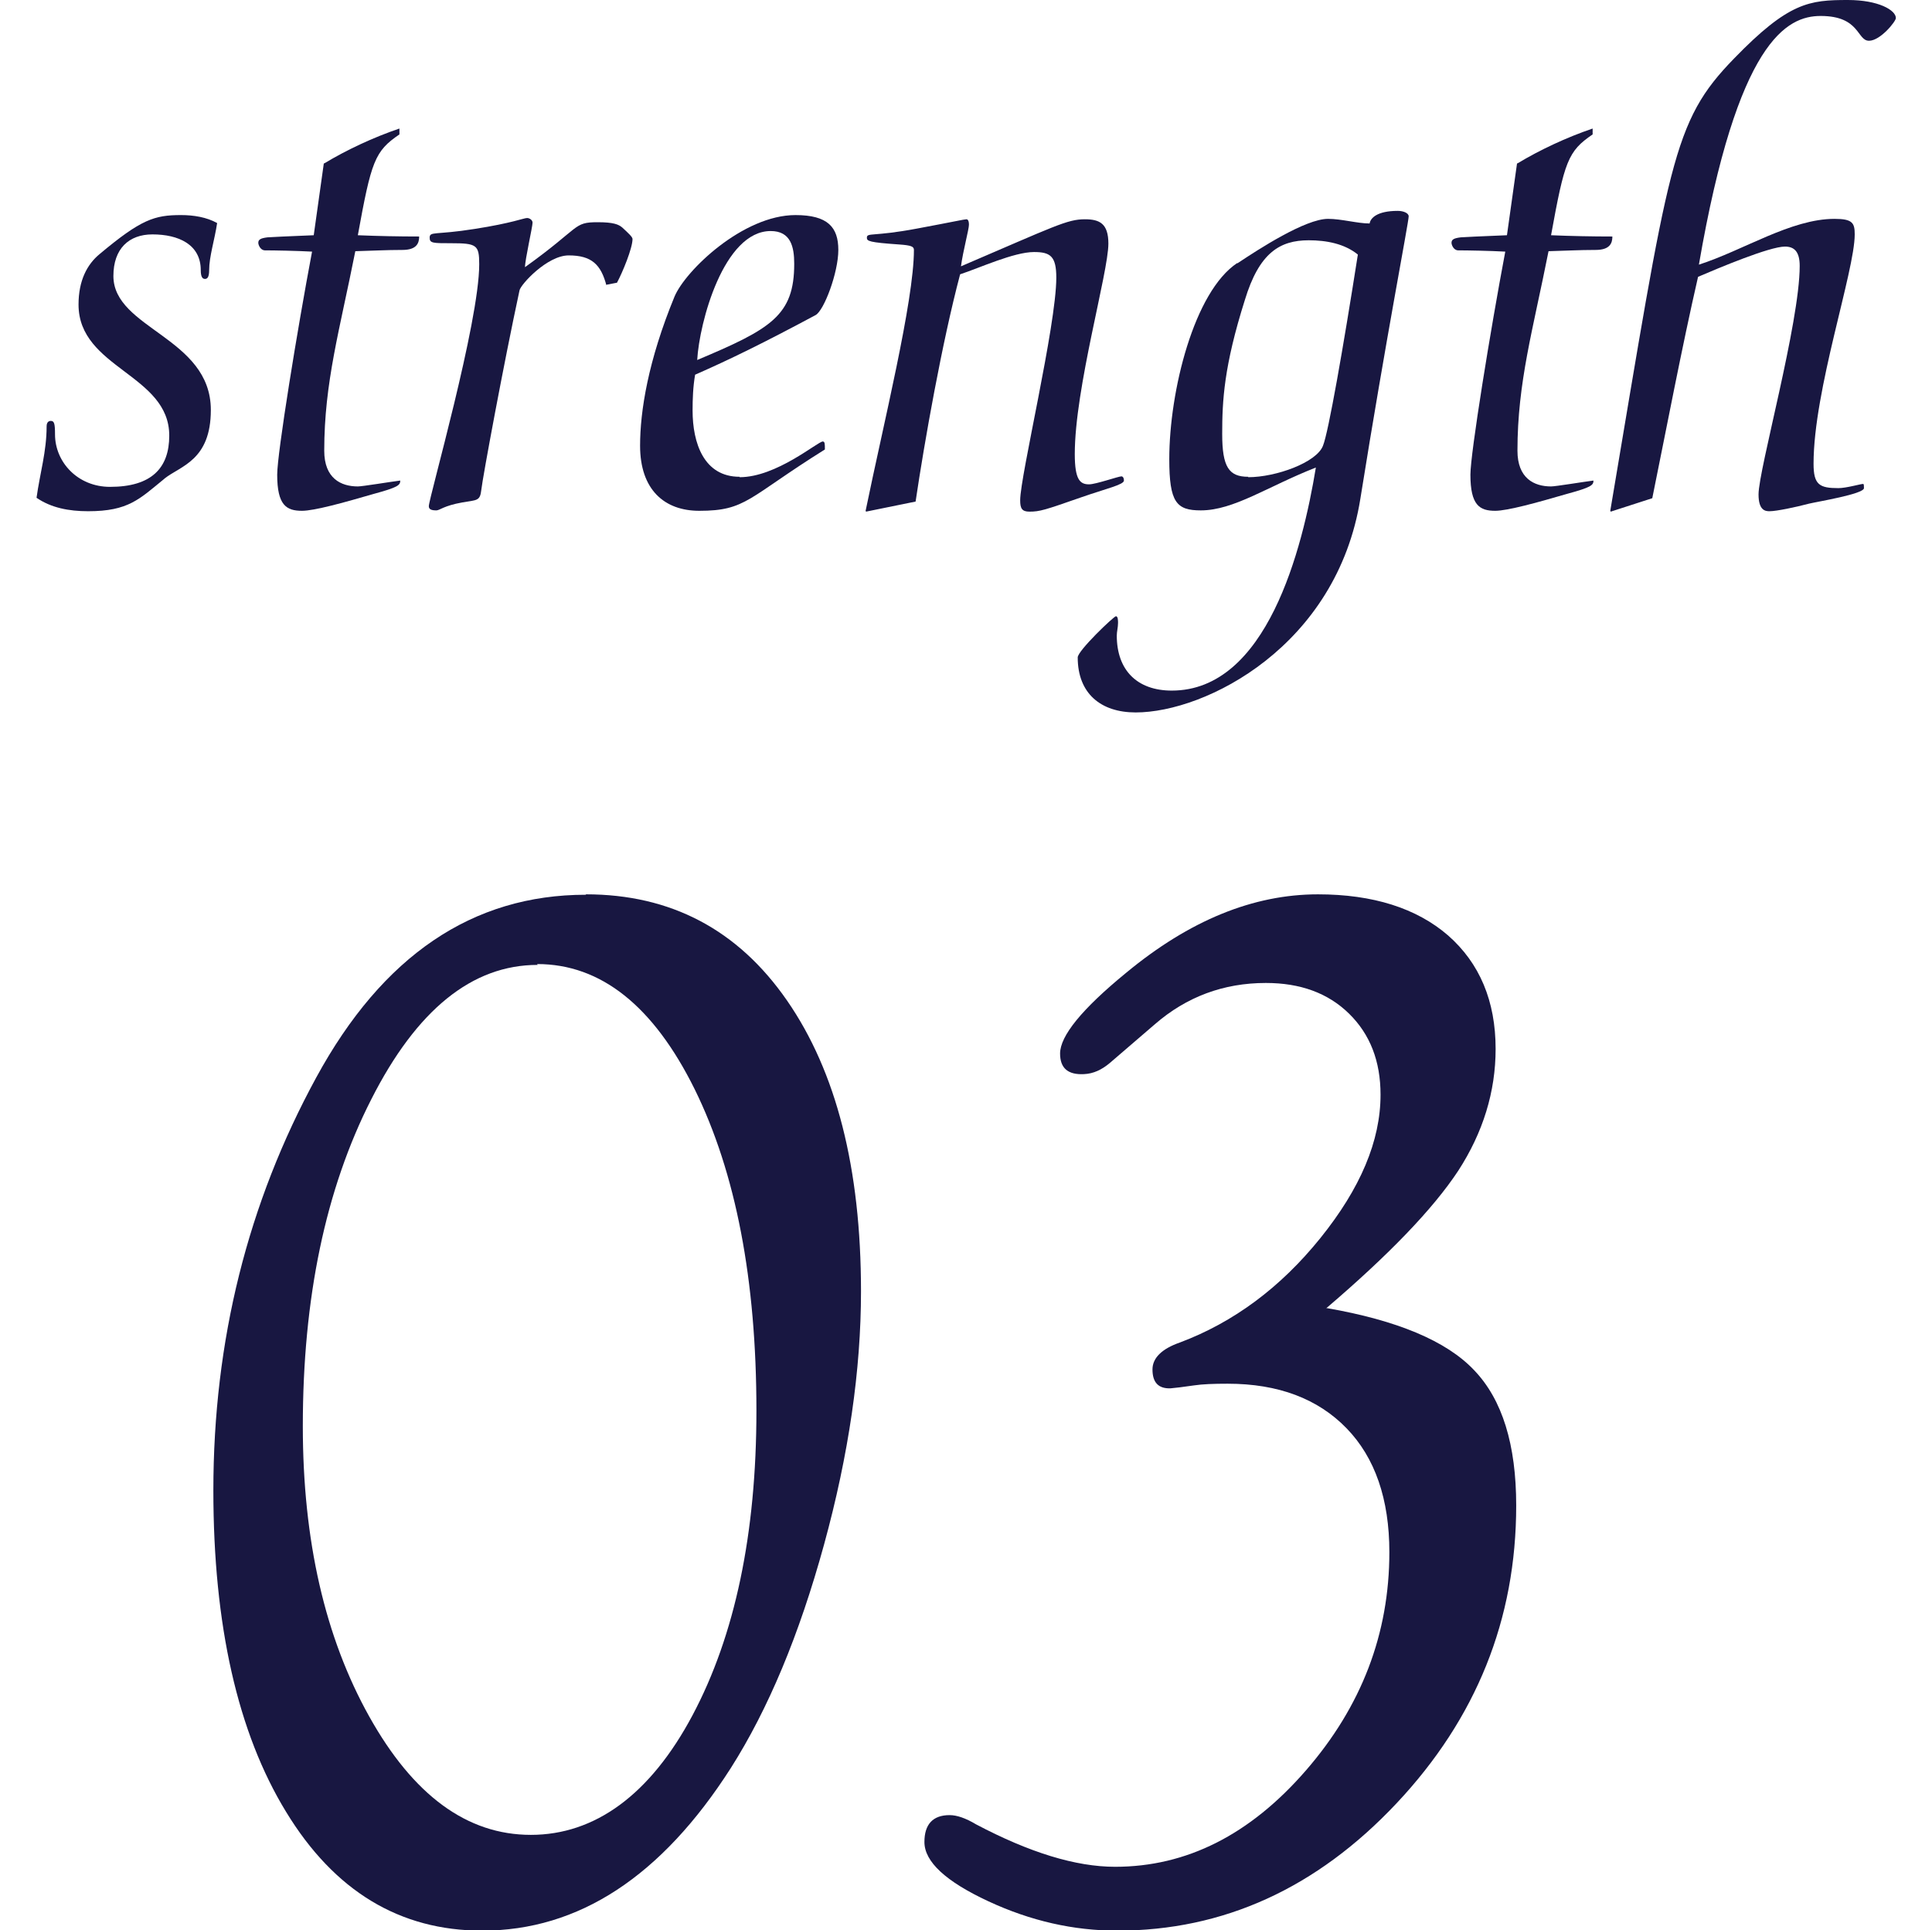
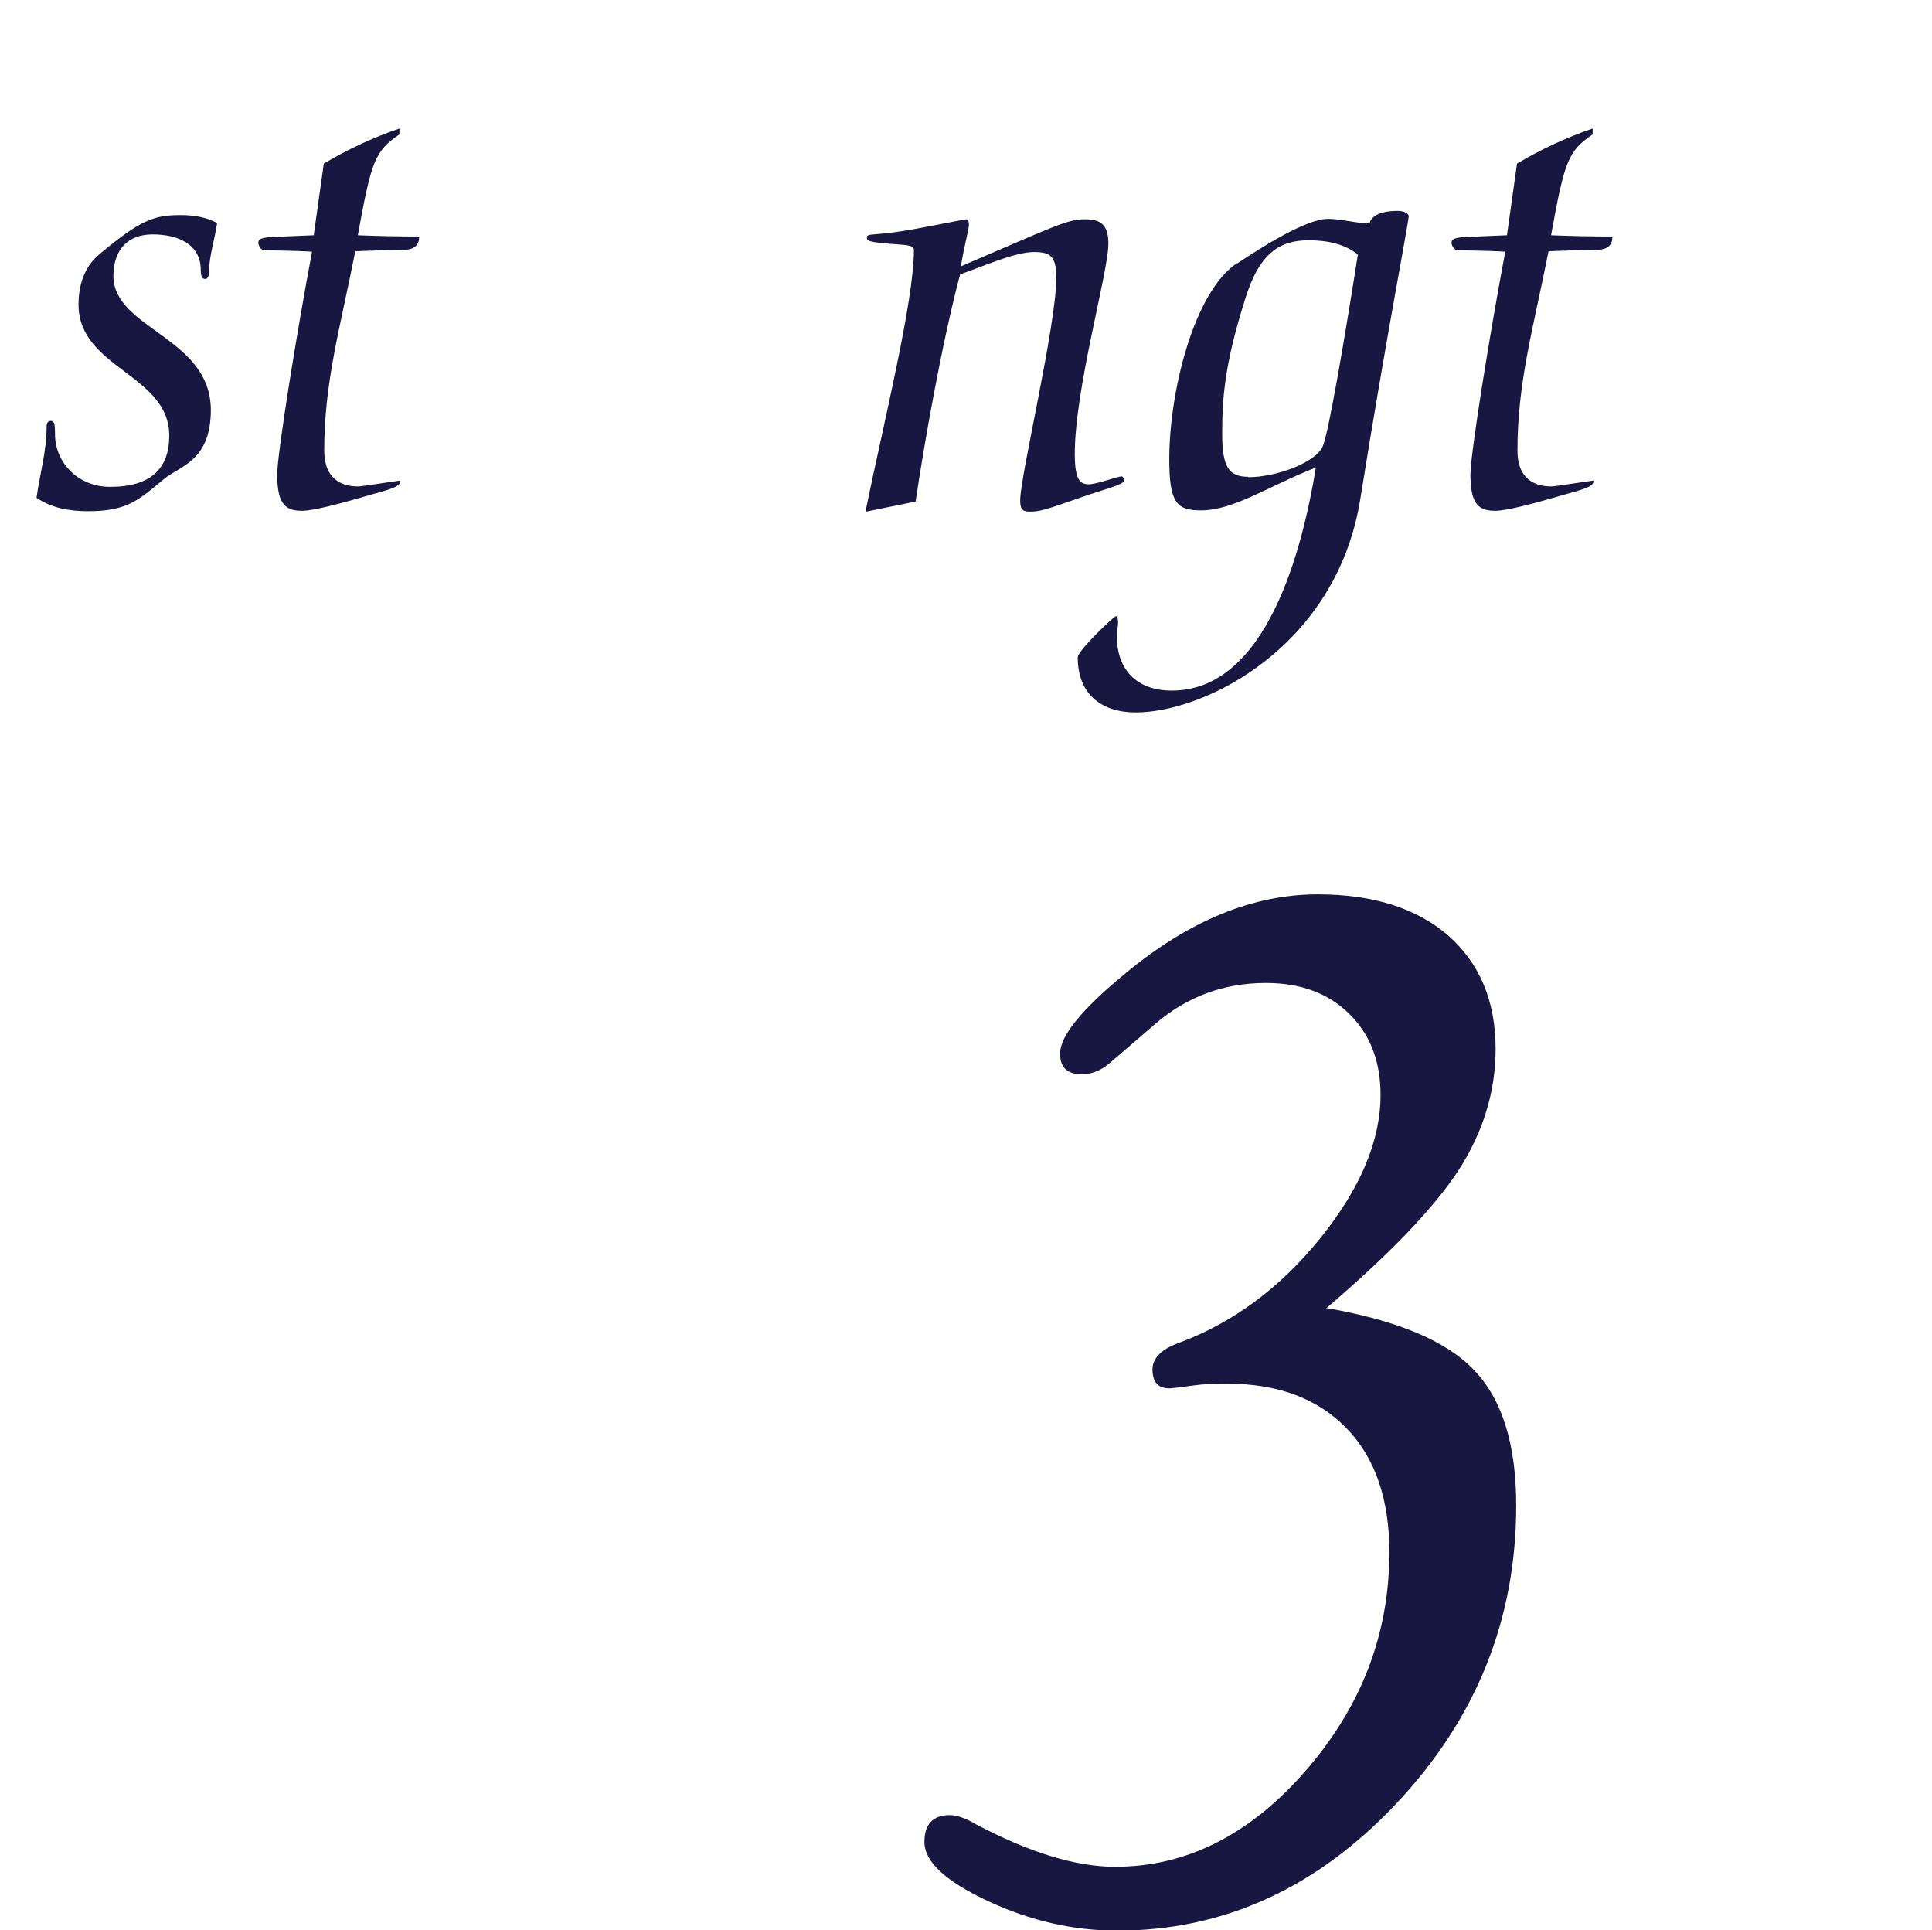
<svg xmlns="http://www.w3.org/2000/svg" id="b" viewBox="0 0 44.26 45.95" width="46px">
  <defs>
    <style>.d{fill:#181741;}</style>
  </defs>
  <g id="c">
    <g>
      <g>
        <path class="d" d="M3.04,11.4c-.59,.48-.85,.77-1.81,.77-.46,0-.88-.08-1.23-.32,.08-.58,.24-1.1,.24-1.7,0-.1,.05-.13,.1-.13,.08,0,.1,.06,.1,.32,0,.66,.54,1.25,1.31,1.25,.99,0,1.41-.45,1.41-1.22,0-1.46-2.16-1.6-2.16-3.12,0-.58,.21-.96,.5-1.2,.99-.83,1.31-.93,1.94-.93,.3,0,.61,.05,.86,.19-.06,.4-.19,.8-.19,1.12,0,.18-.05,.21-.1,.21-.06,0-.1-.05-.1-.21,0-.61-.53-.85-1.15-.85-.56,0-.93,.34-.93,.99,0,1.26,2.32,1.46,2.32,3.19,0,1.2-.72,1.33-1.1,1.63Z" />
        <path class="d" d="M6.85,3.89c.53-.32,1.17-.62,1.79-.83v.14c-.59,.4-.67,.64-.99,2.4,.48,.02,.98,.03,1.46,.03,0,.16-.06,.32-.4,.32-.4,0-.72,.02-1.12,.03-.37,1.87-.74,3.12-.74,4.75,0,.66,.4,.85,.8,.85,.11,0,.77-.11,1.01-.14,0,.11-.05,.16-.64,.32-.72,.21-1.41,.4-1.7,.4-.37,0-.59-.13-.59-.86,0-.51,.48-3.46,.83-5.31-.37-.02-.9-.03-1.12-.03-.11,0-.16-.13-.16-.18,0-.08,.06-.11,.22-.13,.53-.03,.69-.03,1.1-.05l.24-1.71Z" />
-         <path class="d" d="M13.57,6.8c-.13-.5-.35-.72-.9-.72-.51,0-1.14,.69-1.17,.83-.38,1.76-.88,4.47-.91,4.75-.03,.27-.1,.24-.45,.3-.45,.08-.54,.19-.62,.19-.11,0-.18-.02-.18-.1,0-.19,1.2-4.37,1.2-5.76,0-.46-.06-.5-.67-.5-.43,0-.51,0-.51-.13,0-.16,.13-.06,1.07-.21,.9-.14,1.17-.26,1.25-.26,.06,0,.13,.05,.13,.11,0,.1-.18,.88-.18,1.06,1.34-.96,1.14-1.07,1.73-1.07,.37,0,.5,.05,.59,.13,.14,.13,.24,.22,.24,.27,0,.22-.24,.8-.37,1.04l-.26,.05Z" />
-         <path class="d" d="M16.74,11.36c.88,0,1.86-.85,1.98-.85,.05,0,.05,.06,.05,.19-1.84,1.15-1.87,1.46-2.99,1.46-.83,0-1.41-.5-1.41-1.55,0-.82,.19-2.02,.82-3.55,.26-.62,1.63-1.94,2.88-1.94,.77,0,1.02,.29,1.02,.83s-.34,1.44-.54,1.55c-1.25,.67-2.05,1.06-2.87,1.42-.05,.29-.06,.58-.06,.85,0,.78,.27,1.58,1.12,1.58Zm-1.01-2.79c1.76-.74,2.31-1.06,2.31-2.29,0-.4-.08-.78-.56-.78-1.12,0-1.7,2.18-1.75,3.07Z" />
        <path class="d" d="M19.74,12.16c.42-2.05,1.15-4.99,1.15-6.21,0-.08-.06-.11-.35-.13-.72-.05-.77-.08-.77-.16,0-.13,.14-.02,1.2-.22,.86-.16,1.12-.22,1.17-.22,.03,0,.06,.03,.06,.13,0,.11-.14,.62-.19,.99,2.24-.96,2.53-1.12,2.95-1.12,.35,0,.56,.1,.56,.58,0,.69-.8,3.44-.8,5.01,0,.62,.13,.72,.34,.72,.16,0,.7-.19,.77-.19,.03,0,.06,.03,.06,.1,0,.1-.42,.19-1.02,.4-.86,.3-.98,.34-1.23,.34-.18,0-.22-.08-.22-.27,0-.58,.86-4.16,.86-5.3,0-.51-.14-.61-.53-.61-.48,0-1.3,.38-1.76,.53-.43,1.62-.85,3.99-1.06,5.41l-1.18,.24Z" />
        <path class="d" d="M28.59,6.27c.51-.34,1.62-1.06,2.16-1.06,.32,0,.7,.11,.99,.11,.02-.13,.18-.3,.67-.3,.13,0,.26,.05,.26,.13,0,.14-.54,2.91-1.15,6.72-.56,3.51-3.68,5.09-5.35,5.09-.83,0-1.38-.45-1.38-1.31,0-.16,.86-.98,.91-.98s.05,.11,.05,.16c0,.1-.03,.21-.03,.3,0,.82,.48,1.31,1.31,1.31,2.26,0,3.11-3.36,3.43-5.31-1.15,.45-1.95,1.02-2.74,1.02-.58,0-.75-.19-.75-1.22,0-1.62,.59-3.99,1.62-4.67Zm.26,5.09c.66,0,1.63-.35,1.78-.75,.13-.32,.48-2.32,.83-4.55-.32-.26-.75-.34-1.17-.34-.69,0-1.18,.3-1.52,1.42-.5,1.58-.54,2.4-.54,3.19s.16,1.02,.62,1.02Z" />
        <path class="d" d="M35.26,3.89c.53-.32,1.17-.62,1.79-.83v.14c-.59,.4-.67,.64-.99,2.4,.48,.02,.98,.03,1.46,.03,0,.16-.06,.32-.4,.32-.4,0-.72,.02-1.12,.03-.37,1.87-.74,3.12-.74,4.75,0,.66,.4,.85,.8,.85,.11,0,.77-.11,1.01-.14,0,.11-.05,.16-.64,.32-.72,.21-1.41,.4-1.7,.4-.37,0-.59-.13-.59-.86,0-.51,.48-3.46,.83-5.31-.37-.02-.9-.03-1.12-.03-.11,0-.16-.13-.16-.18,0-.08,.06-.11,.22-.13,.53-.03,.69-.03,1.1-.05l.24-1.71Z" />
-         <path class="d" d="M37.47,12.16c1.41-8.36,1.47-9.25,2.95-10.77,1.3-1.34,1.79-1.39,2.71-1.39,.72,0,1.14,.24,1.14,.43,0,.08-.37,.54-.64,.54-.29,0-.21-.59-1.15-.59-.8,0-1.98,.58-2.9,5.92,1.06-.34,2.19-1.09,3.23-1.09,.43,0,.48,.1,.48,.37,0,.88-.98,3.7-.98,5.46,0,.5,.14,.58,.59,.58,.19,0,.53-.1,.59-.1,.02,0,.02,.05,.02,.1,0,.14-1.1,.32-1.31,.37-.3,.08-.77,.18-.94,.18-.1,0-.26-.02-.26-.4,0-.59,.98-4.08,.98-5.44,0-.34-.13-.46-.35-.46-.37,0-1.58,.51-2.07,.72-.38,1.65-.77,3.7-1.09,5.27l-.99,.32Z" />
      </g>
      <g>
-         <path class="d" d="M13.08,21.29c2.02,0,3.62,.84,4.79,2.53,1.17,1.69,1.76,3.99,1.76,6.92,0,1.87-.29,3.88-.88,6.03-.59,2.15-1.33,3.92-2.22,5.32-1.65,2.58-3.62,3.87-5.92,3.87-1.96,0-3.52-.94-4.67-2.83-1.15-1.88-1.73-4.44-1.73-7.65,0-3.57,.82-6.84,2.45-9.83,1.58-2.9,3.72-4.35,6.42-4.35Zm-1.15,1.68c-1.56,0-2.88,1.07-3.96,3.2-1.09,2.14-1.63,4.73-1.63,7.78,0,2.73,.53,5.03,1.58,6.91,1.05,1.88,2.33,2.82,3.85,2.82s2.84-.95,3.85-2.85c1.01-1.9,1.52-4.32,1.52-7.25,0-3.11-.49-5.66-1.47-7.65-.98-1.98-2.23-2.98-3.75-2.98Z" />
        <path class="d" d="M30.72,31.14c1.67,.29,2.85,.78,3.51,1.48,.67,.7,1,1.77,1,3.22,0,2.71-.95,5.07-2.85,7.09-1.9,2.02-4.12,3.03-6.65,3.03-1.04,0-2.06-.23-3.07-.7-1.01-.47-1.52-.94-1.52-1.41,0-.42,.2-.64,.6-.64,.17,0,.38,.07,.63,.22,1.27,.67,2.37,1.01,3.31,1.01,1.7,0,3.21-.76,4.54-2.29,1.33-1.53,1.99-3.26,1.99-5.2,0-1.26-.34-2.25-1.02-2.95s-1.62-1.06-2.83-1.06c-.34,0-.6,.01-.8,.04-.27,.04-.45,.06-.56,.07-.29,.01-.43-.14-.43-.45,0-.27,.22-.49,.65-.64,1.28-.48,2.4-1.31,3.35-2.49,.95-1.18,1.43-2.31,1.43-3.41,0-.8-.25-1.44-.75-1.93s-1.16-.73-1.98-.73c-1.01,0-1.89,.33-2.64,.98l-1.07,.92c-.2,.17-.4,.26-.62,.27-.38,.02-.57-.14-.57-.49,0-.42,.52-1.06,1.57-1.92,1.51-1.25,3.03-1.87,4.57-1.87,1.31,0,2.35,.33,3.1,.98,.75,.66,1.13,1.56,1.13,2.7,0,1.02-.3,1.99-.89,2.9-.6,.91-1.65,2-3.15,3.28Z" />
      </g>
    </g>
  </g>
</svg>